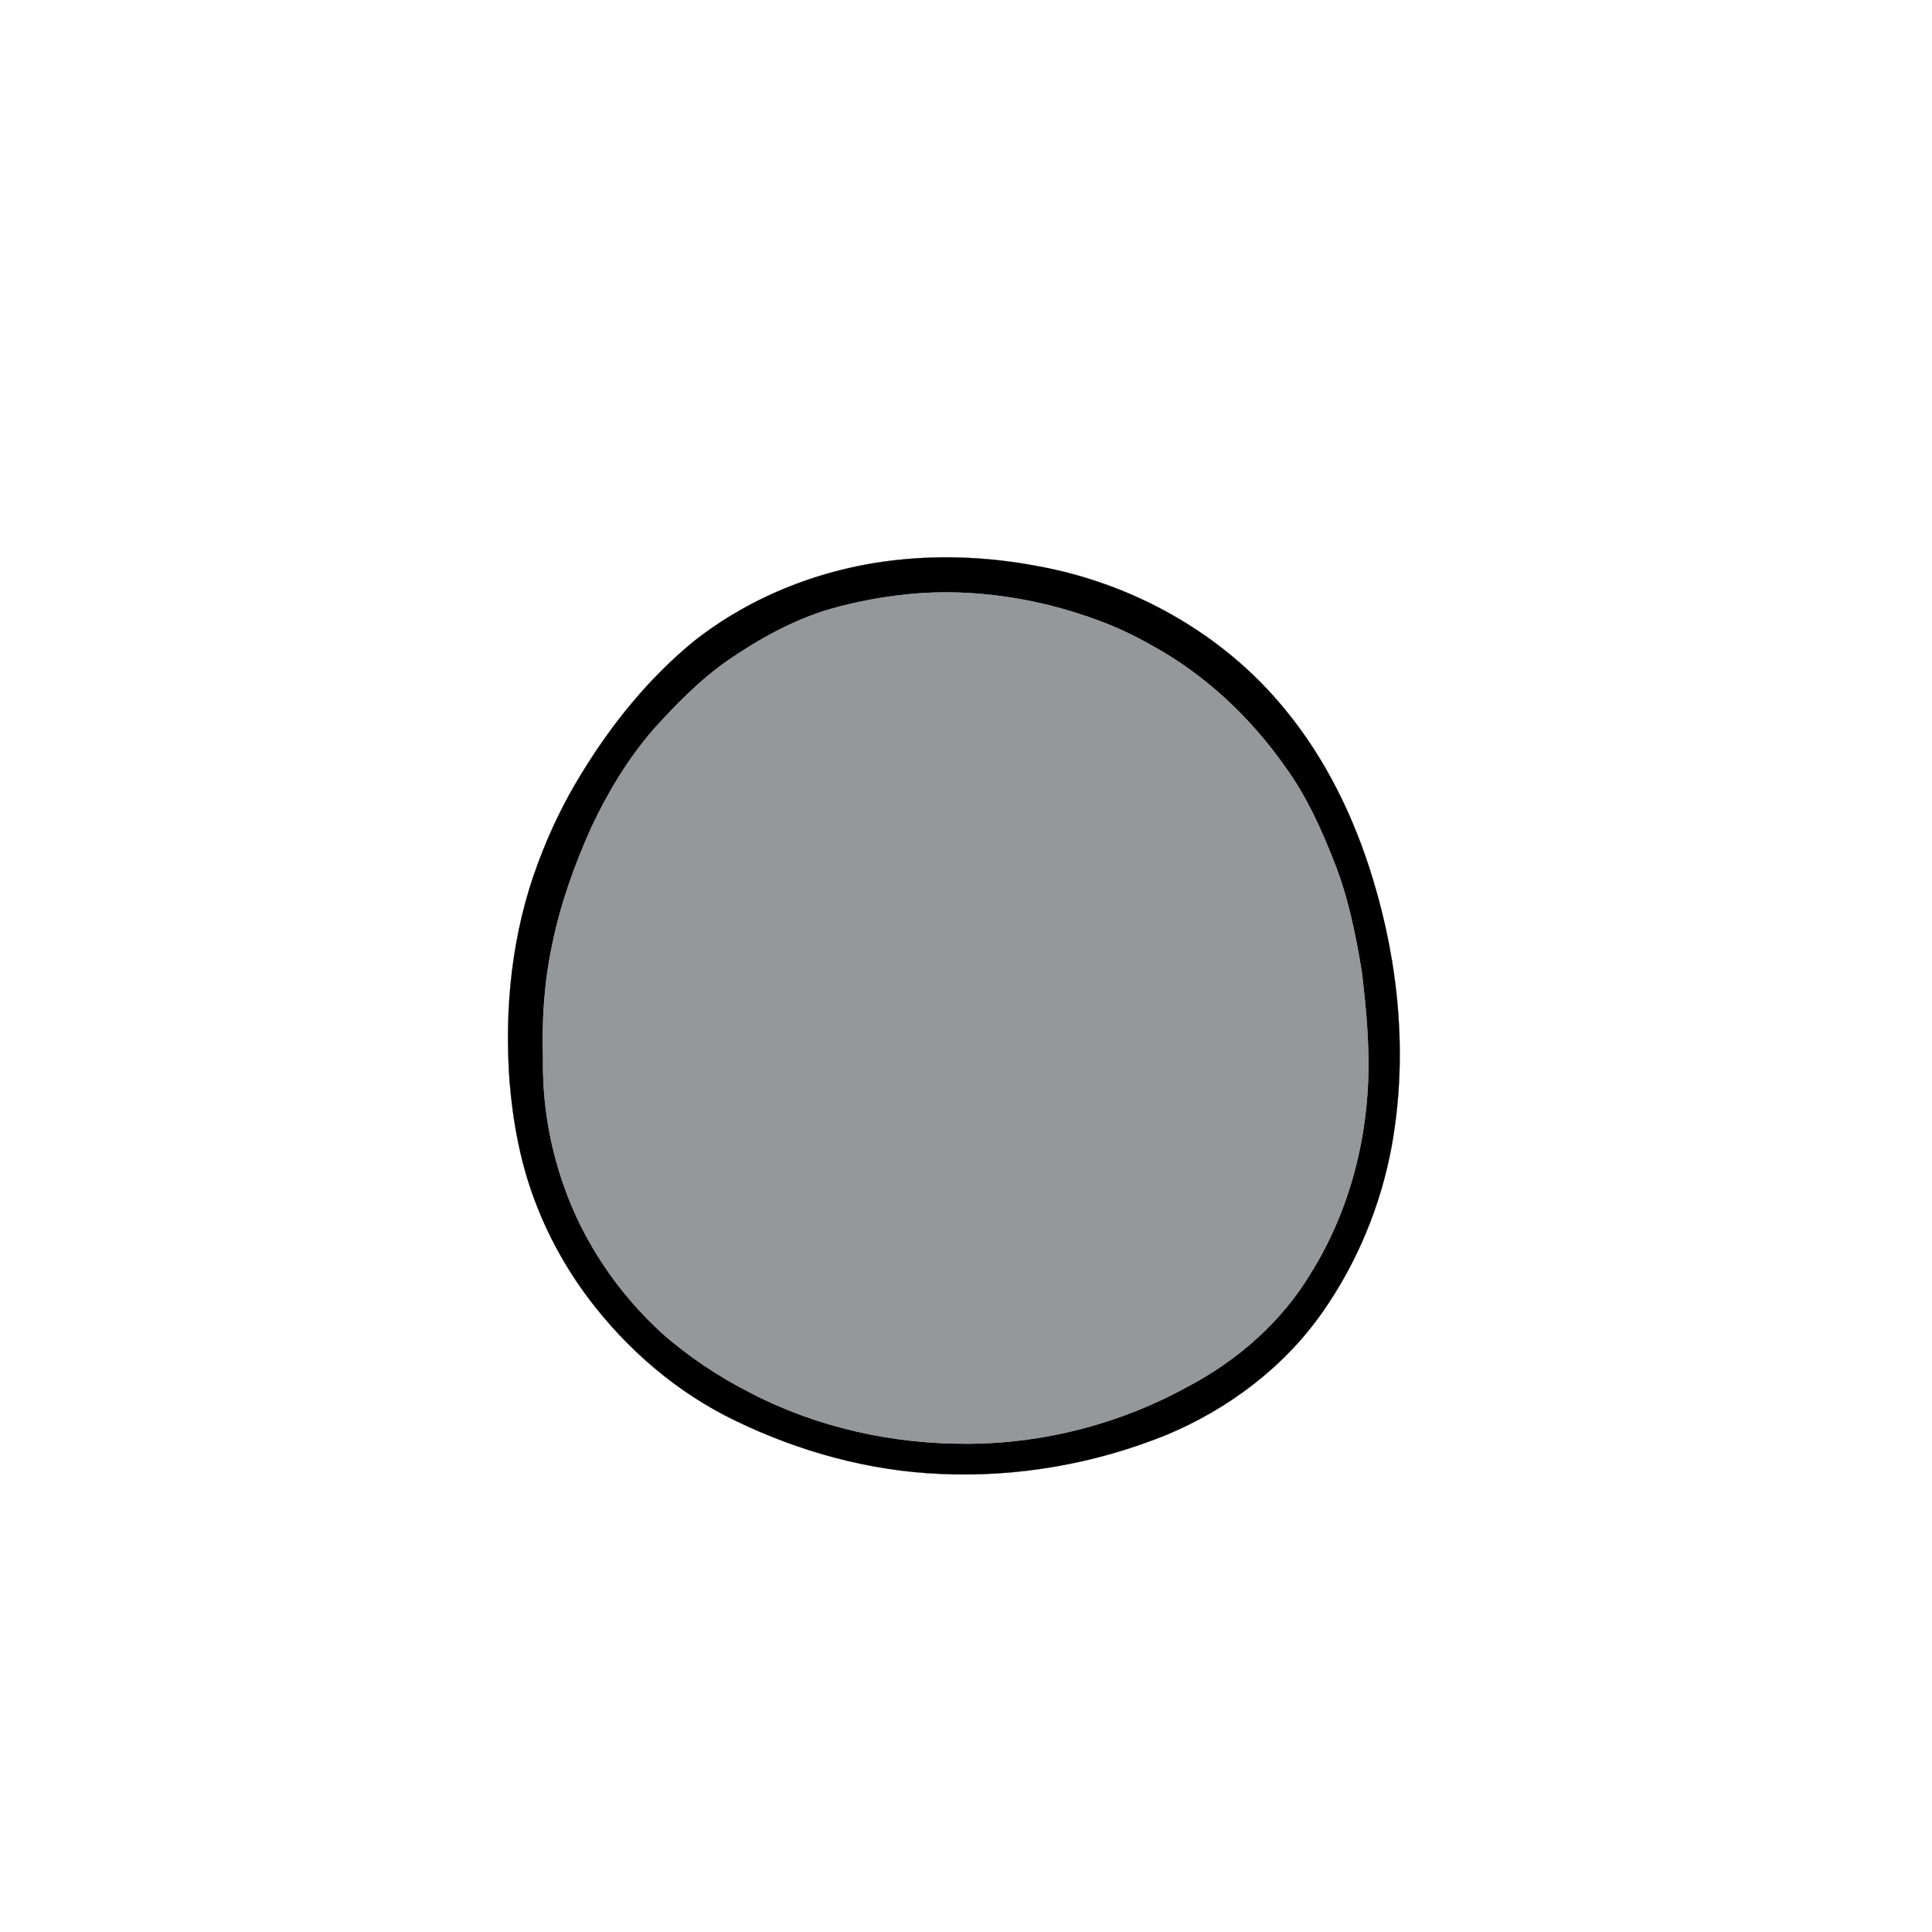
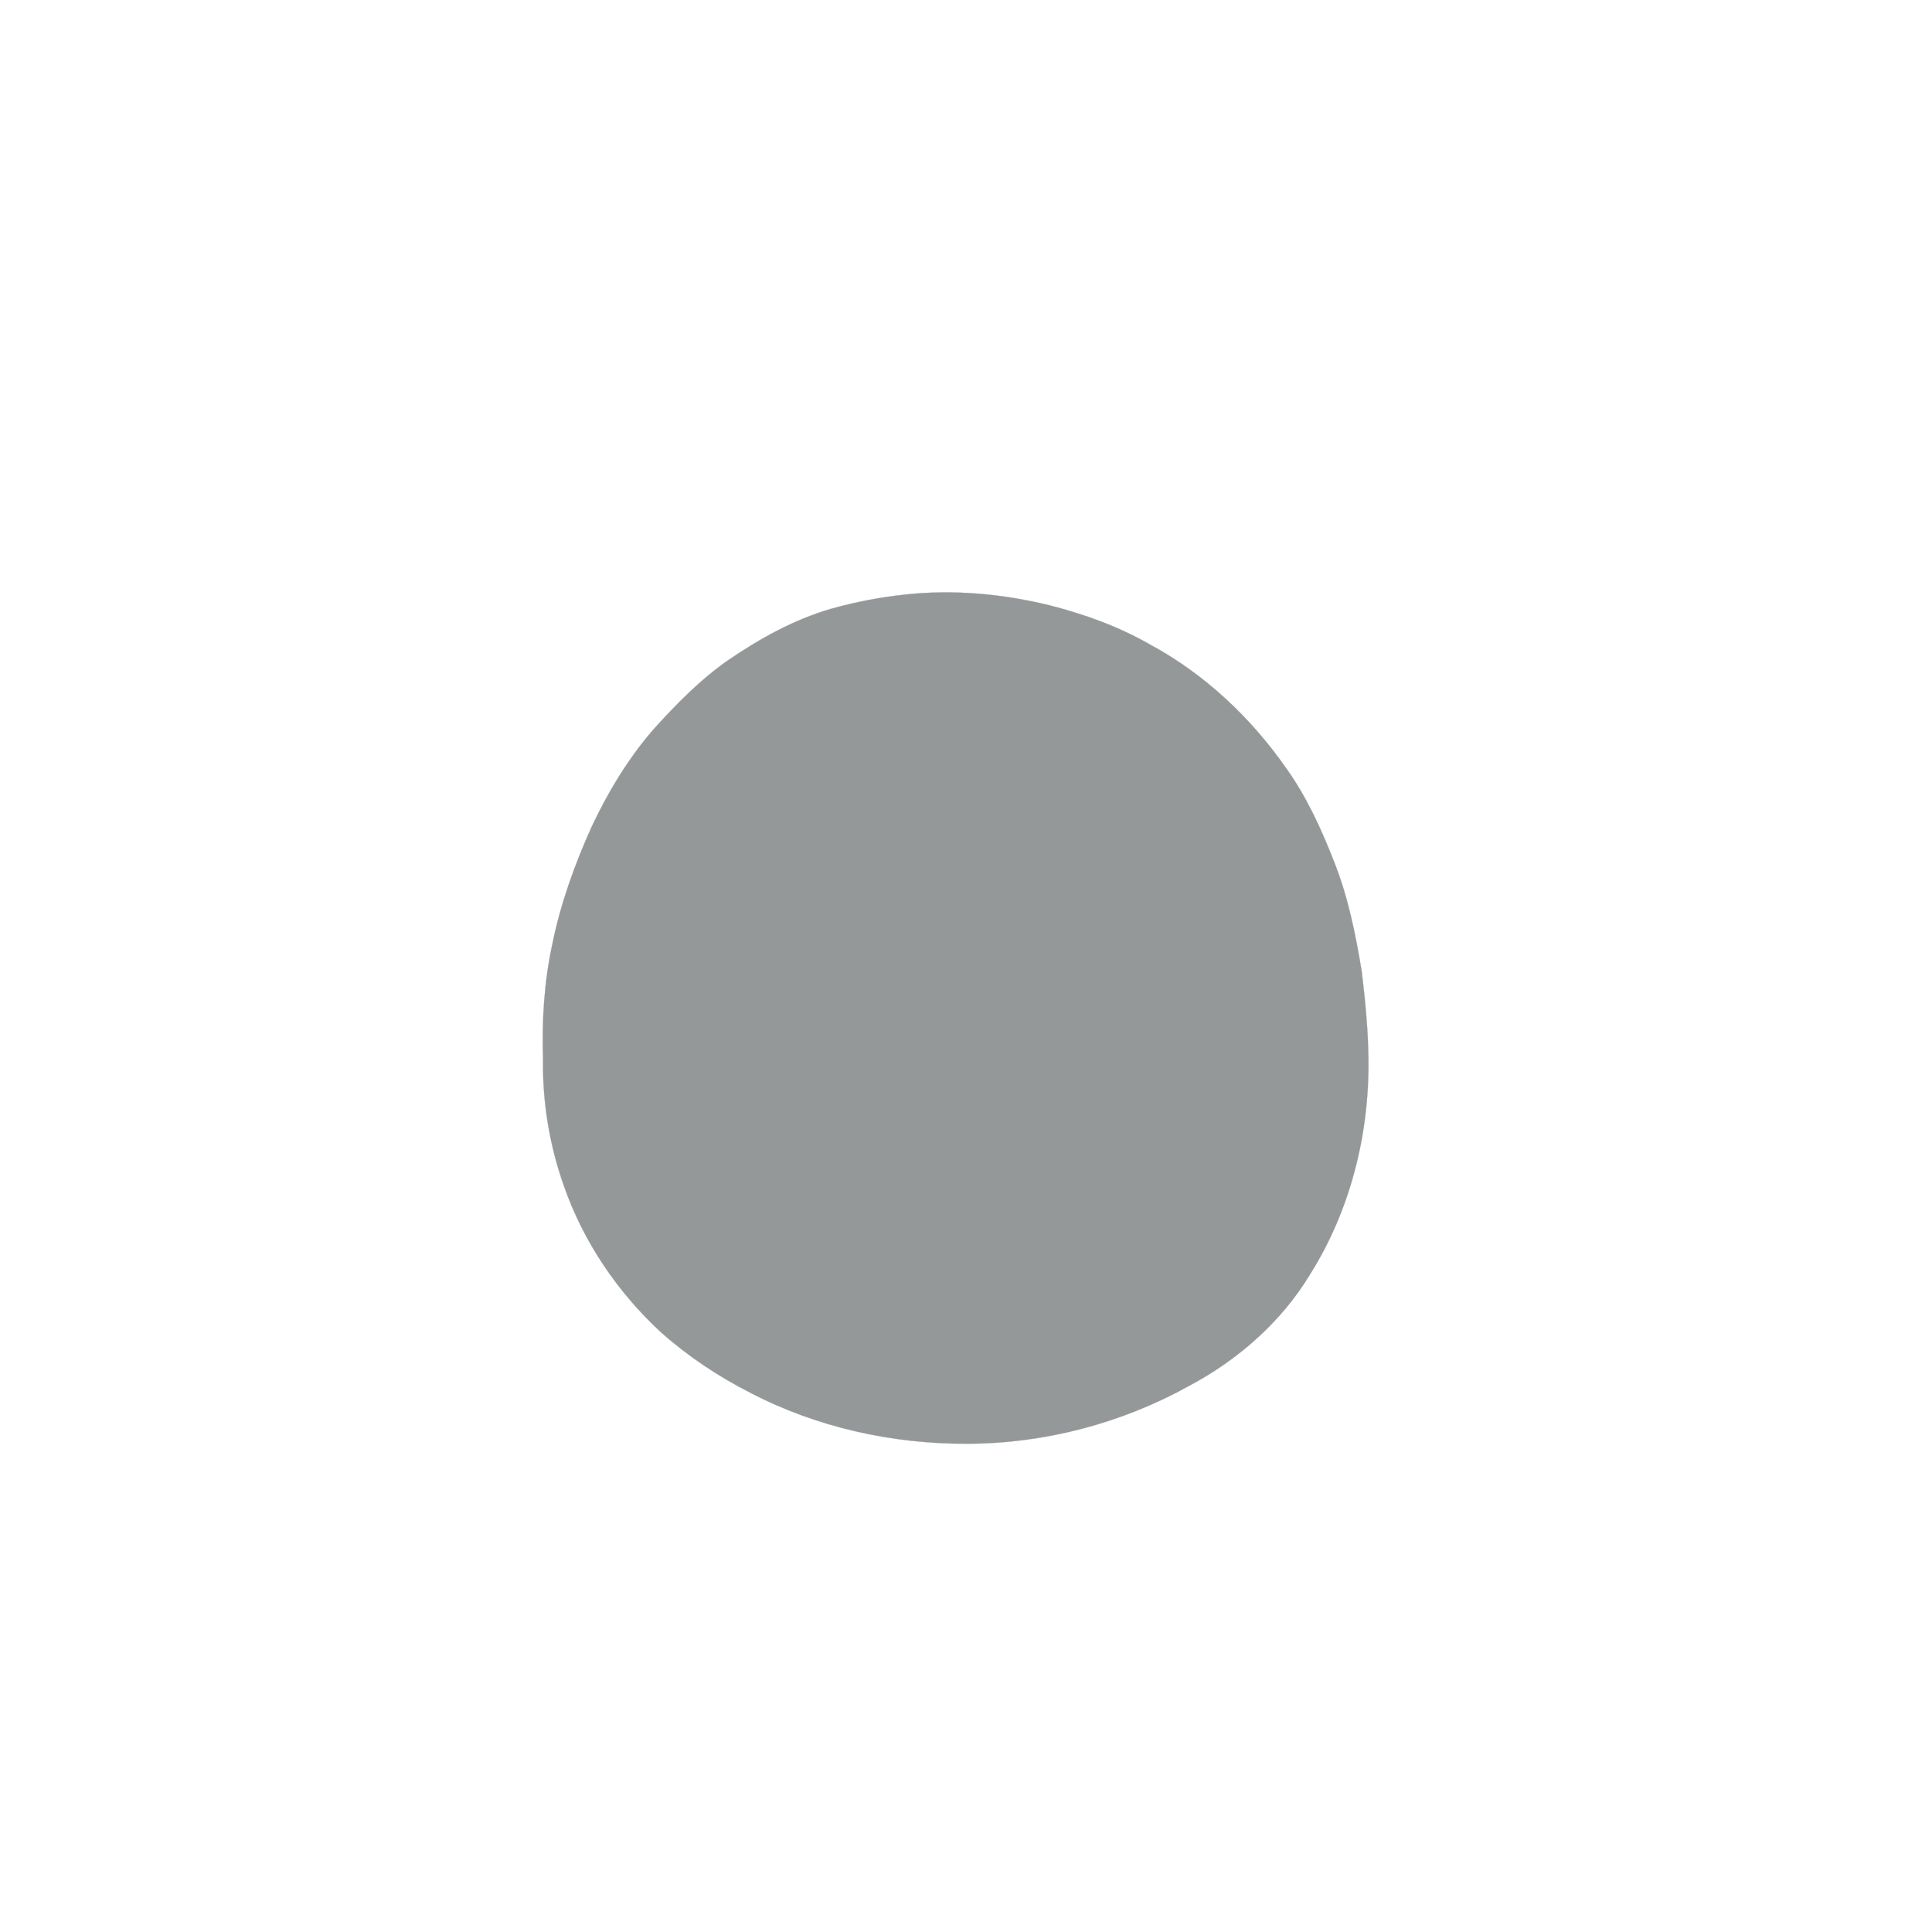
<svg xmlns="http://www.w3.org/2000/svg" width="1000pt" height="1000pt" viewBox="0 0 1000 1000" version="1.1">
-   <path fill="#000000" stroke="#000000" stroke-width="0.094" opacity="1.00" d=" M 464.53 289.82 C 488.66 287.21 513.15 288.47 536.97 293.01 C 586.37 301.93 633.00 327.93 664.89 366.92 C 686.20 392.68 701.03 423.29 710.65 455.18 C 724.22 499.71 728.63 547.47 720.30 593.44 C 714.66 623.95 702.56 653.36 684.77 678.81 C 664.82 707.51 635.81 729.35 603.68 742.72 C 566.83 757.65 526.75 764.67 487.02 762.91 C 450.15 761.41 413.84 751.45 380.70 735.38 C 350.47 720.89 324.39 698.39 304.32 671.65 C 292.72 656.06 283.23 638.87 276.51 620.62 C 269.22 601.13 265.48 580.49 263.76 559.80 C 260.96 521.61 265.02 482.55 278.54 446.57 C 284.56 430.42 292.04 414.80 301.13 400.16 C 316.71 374.64 335.82 351.05 358.98 332.03 C 389.14 308.21 426.40 293.86 464.53 289.82 M 468.56 307.74 C 455.53 309.12 442.61 311.61 429.99 315.16 C 410.85 320.74 393.23 330.55 376.85 341.75 C 362.22 351.94 349.73 364.78 337.85 377.97 C 324.89 393.02 314.58 410.19 306.15 428.13 C 297.35 447.69 290.04 468.03 285.80 489.09 C 281.66 508.43 280.42 528.27 281.08 548.00 C 280.71 570.42 284.43 592.88 291.94 614.00 C 302.06 642.94 319.78 669.03 342.30 689.76 C 356.18 702.06 371.75 712.42 388.27 720.84 C 422.85 738.87 462.05 747.49 500.97 747.26 C 540.81 747.16 580.55 736.69 615.38 717.37 C 640.82 703.87 663.31 684.15 678.23 659.37 C 698.98 626.29 708.80 586.94 708.29 548.05 C 708.12 532.97 706.64 517.93 704.85 502.97 C 701.64 483.45 697.70 463.87 690.29 445.45 C 683.72 428.68 676.15 412.15 665.61 397.47 C 647.33 371.32 623.47 348.84 595.31 333.64 C 579.01 324.26 561.19 317.88 543.02 313.25 C 518.74 307.34 493.46 305.02 468.56 307.74 Z" />
  <path fill="#959898" stroke="#959898" stroke-width="0.094" opacity="1.00" d=" M 468.56 307.74 C 493.46 305.02 518.74 307.34 543.02 313.25 C 561.19 317.88 579.01 324.26 595.31 333.64 C 623.47 348.84 647.33 371.32 665.61 397.47 C 676.15 412.15 683.72 428.68 690.29 445.45 C 697.70 463.87 701.64 483.45 704.85 502.97 C 706.64 517.93 708.12 532.97 708.29 548.05 C 708.80 586.94 698.98 626.29 678.23 659.37 C 663.31 684.15 640.82 703.87 615.38 717.37 C 580.55 736.69 540.81 747.16 500.97 747.26 C 462.05 747.49 422.85 738.87 388.27 720.84 C 371.75 712.42 356.18 702.06 342.30 689.76 C 319.78 669.03 302.06 642.94 291.94 614.00 C 284.43 592.88 280.71 570.42 281.08 548.00 C 280.42 528.27 281.66 508.43 285.80 489.09 C 290.04 468.03 297.35 447.69 306.15 428.13 C 314.58 410.19 324.89 393.02 337.85 377.97 C 349.73 364.78 362.22 351.94 376.85 341.75 C 393.23 330.55 410.85 320.74 429.99 315.16 C 442.61 311.61 455.53 309.12 468.56 307.74 Z" />
</svg>